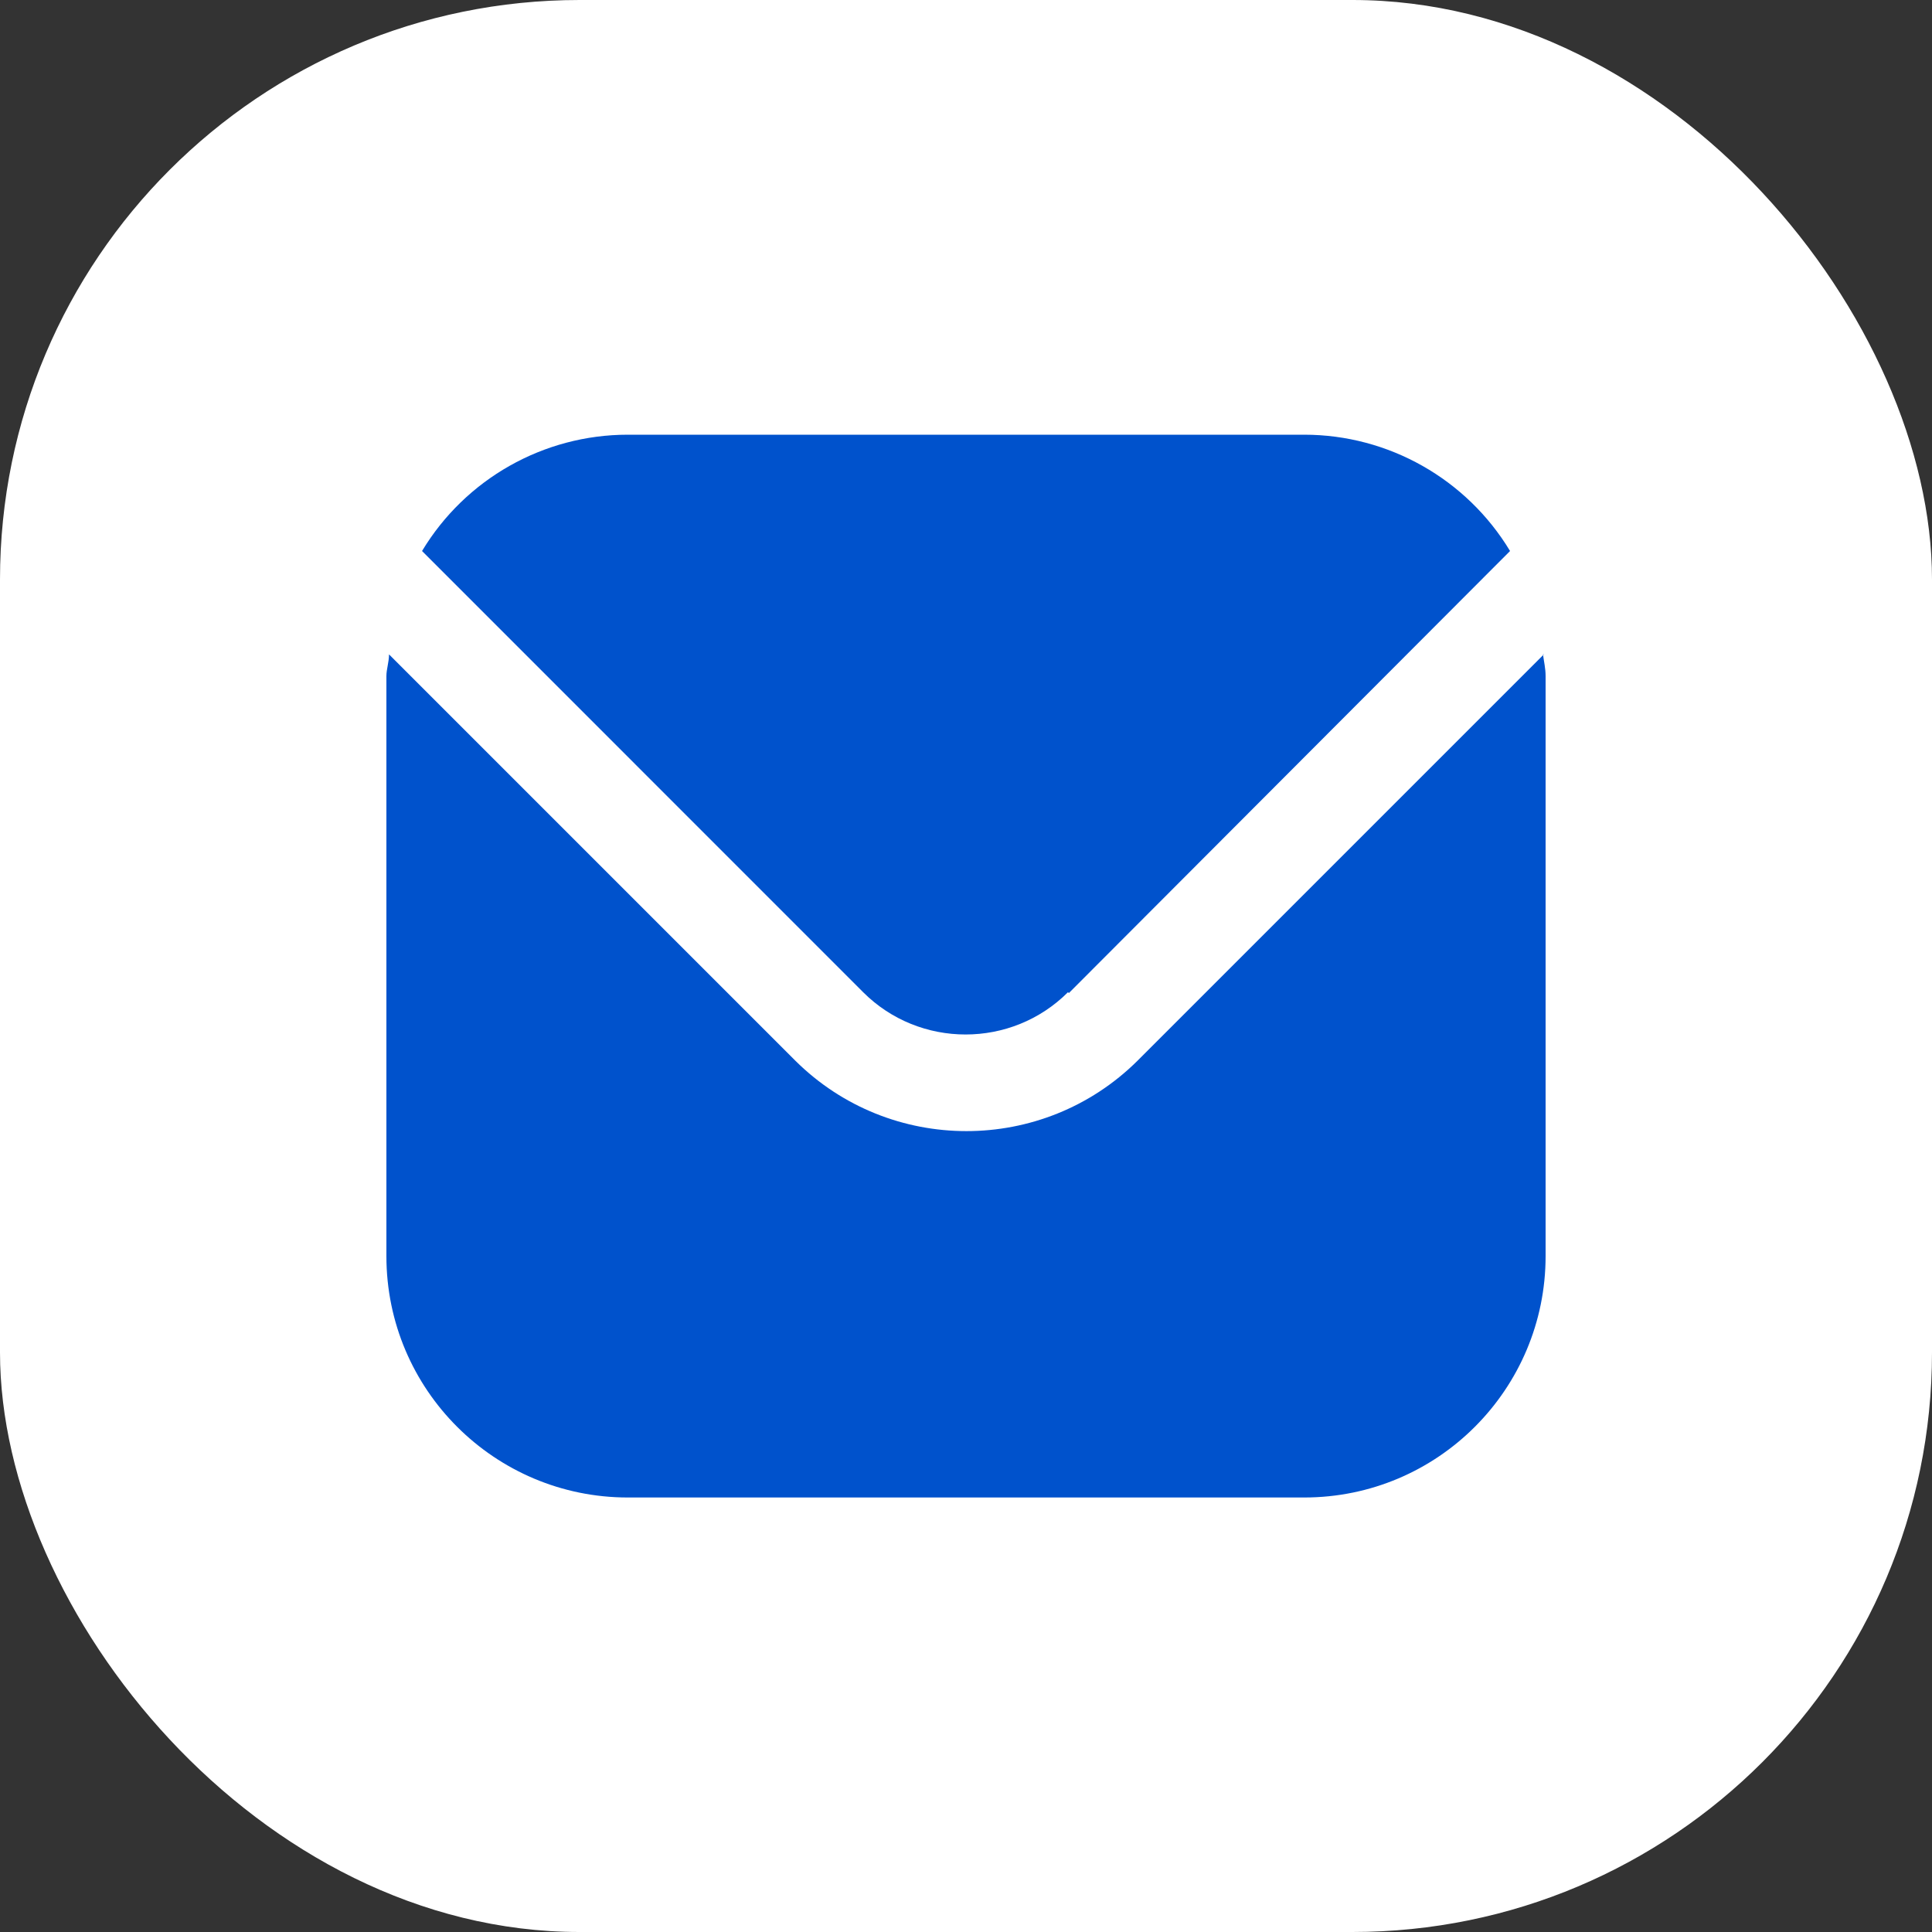
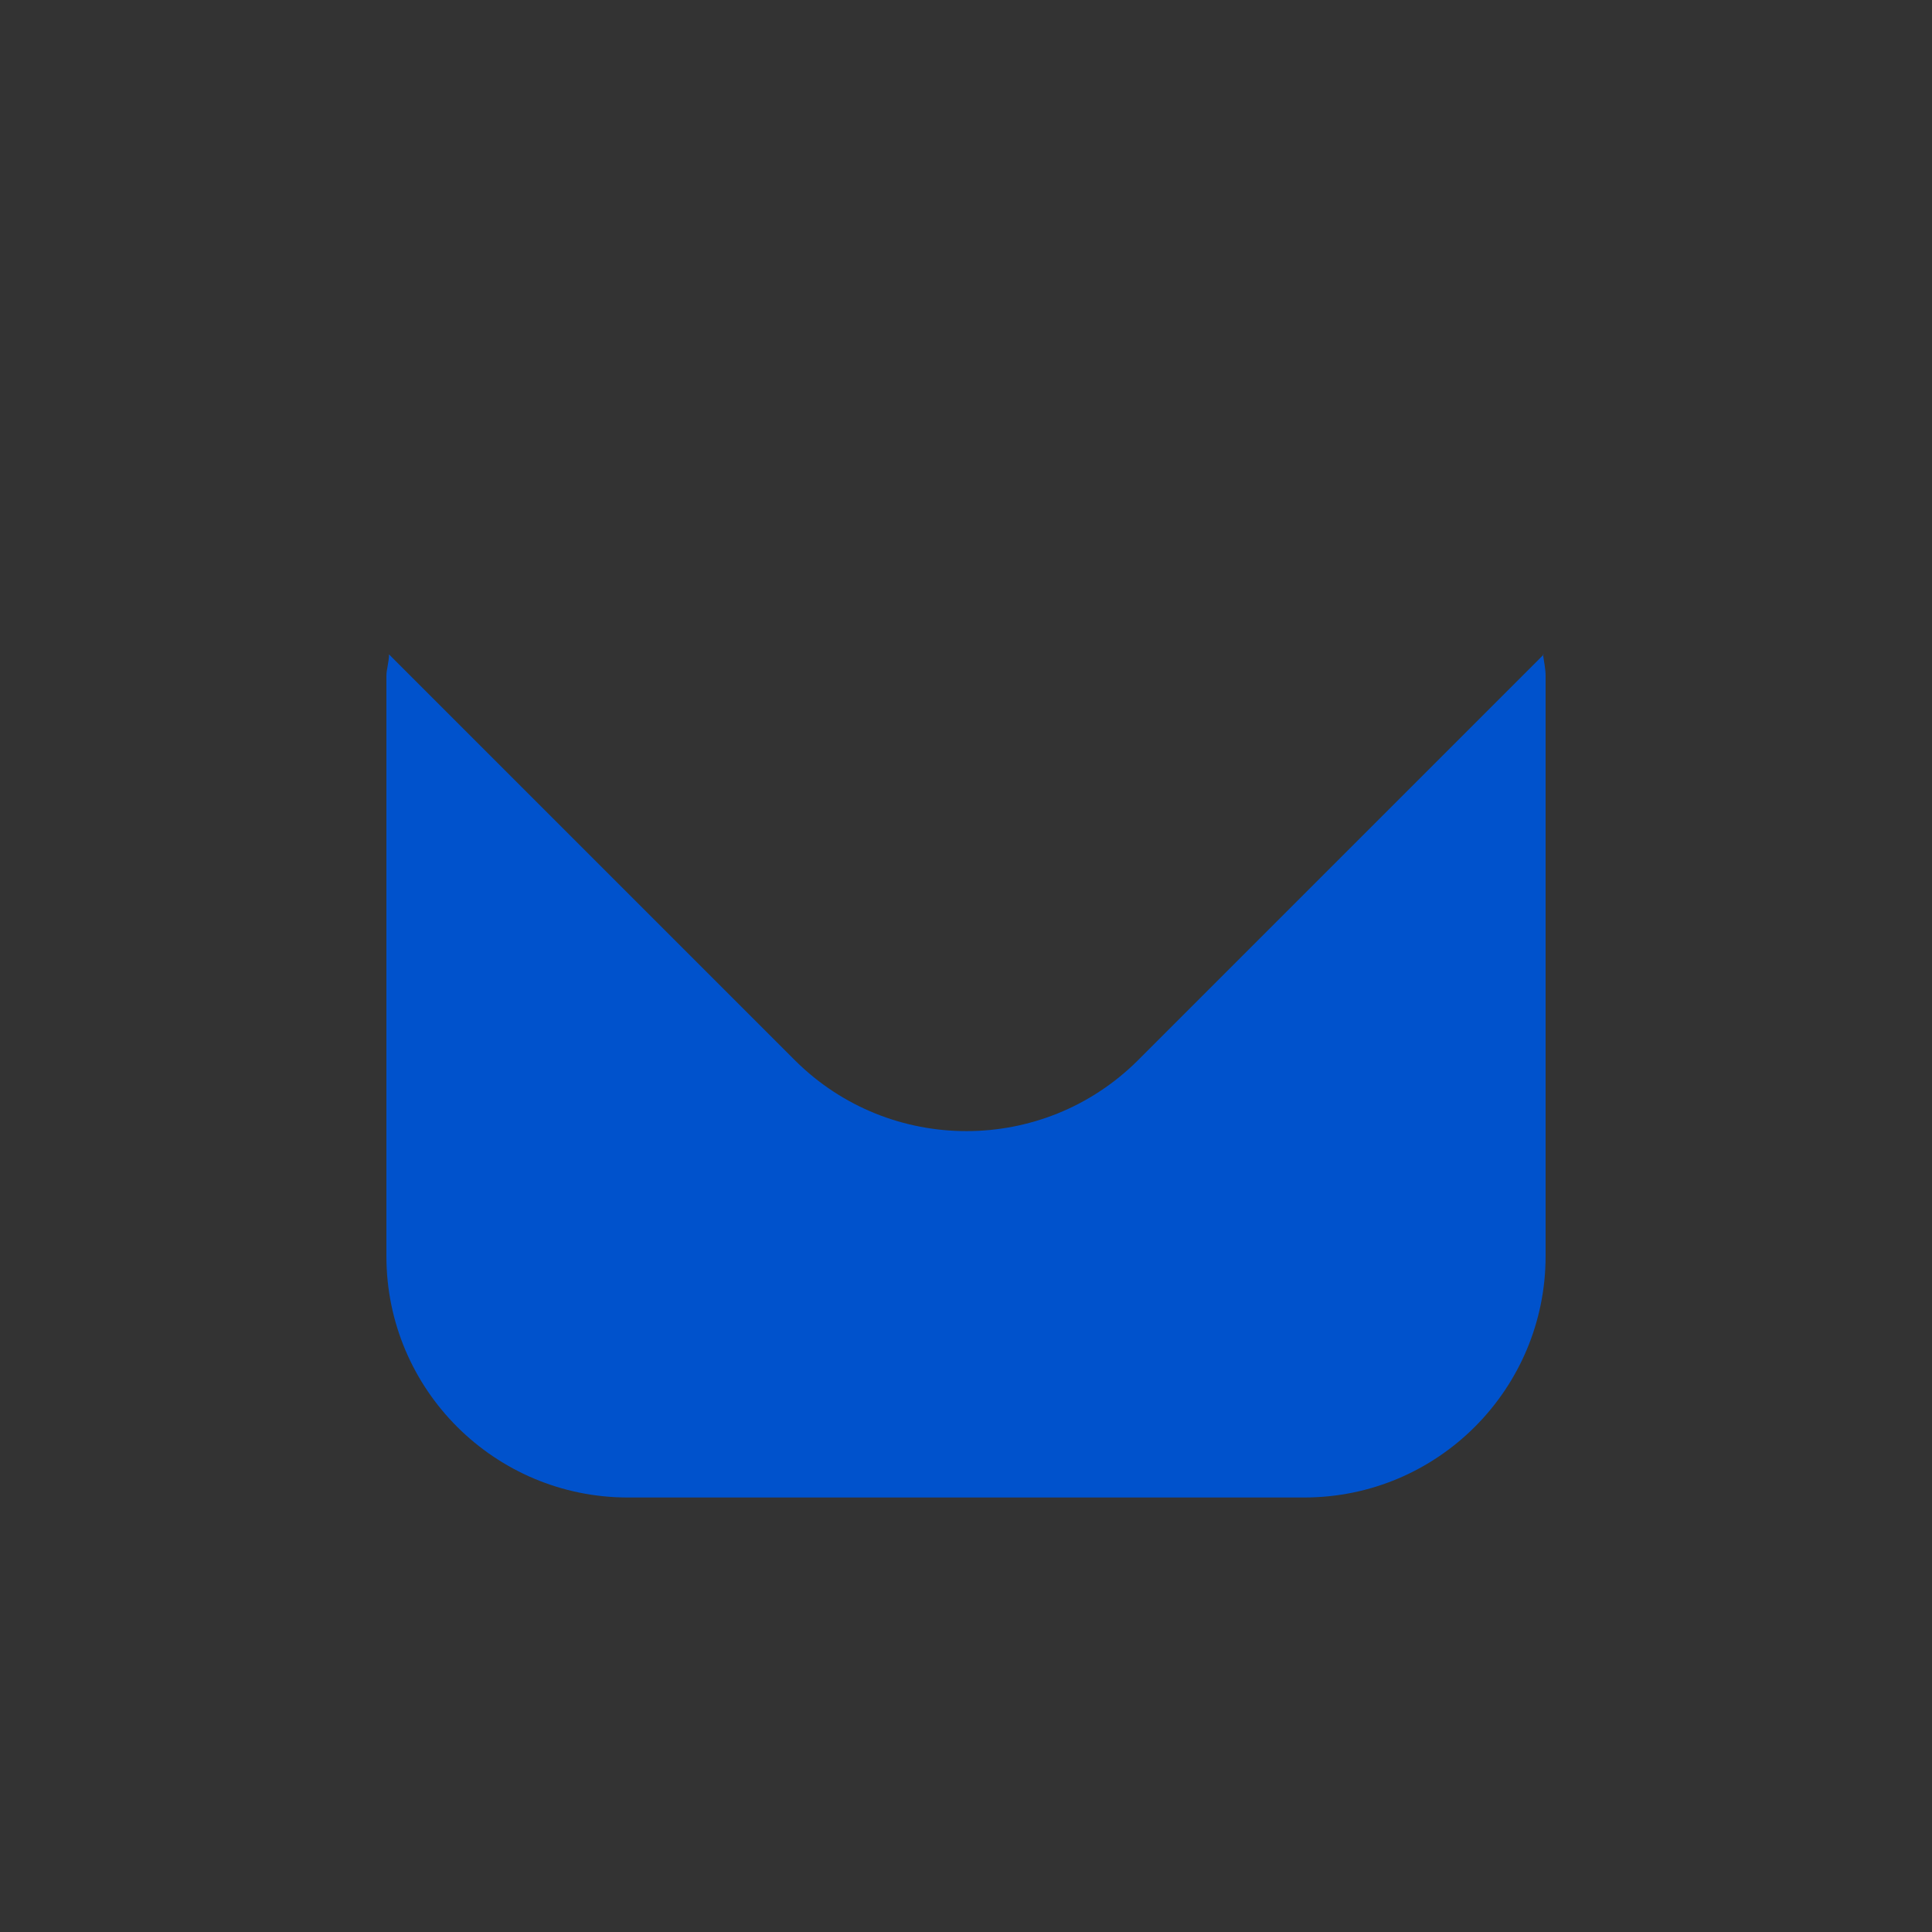
<svg xmlns="http://www.w3.org/2000/svg" width="20" height="20" viewBox="0 0 20 20" fill="none">
  <rect x="0" y="0" width="20" height="20" fill="#333333" stroke="none" />
-   <rect width="20" height="20" rx="6" fill="white" />
  <path d="M15.982 6.774L11.775 10.981C10.796 11.952 9.213 11.952 8.234 10.981L4.027 6.774C4.027 6.855 4 6.927 4 6.999V13.003C4 14.388 5.124 15.502 6.499 15.502H13.501C14.885 15.502 16 14.379 16 13.003V6.999C16 6.918 15.982 6.846 15.973 6.774H15.982Z" fill="#0052CC" />
-   <path d="M11.065 10.28L15.632 5.704C15.182 4.958 14.373 4.5 13.501 4.5H6.499C5.627 4.5 4.818 4.958 4.369 5.704L8.935 10.271C9.519 10.855 10.472 10.855 11.056 10.271L11.065 10.28Z" fill="#0052CC" />
</svg>